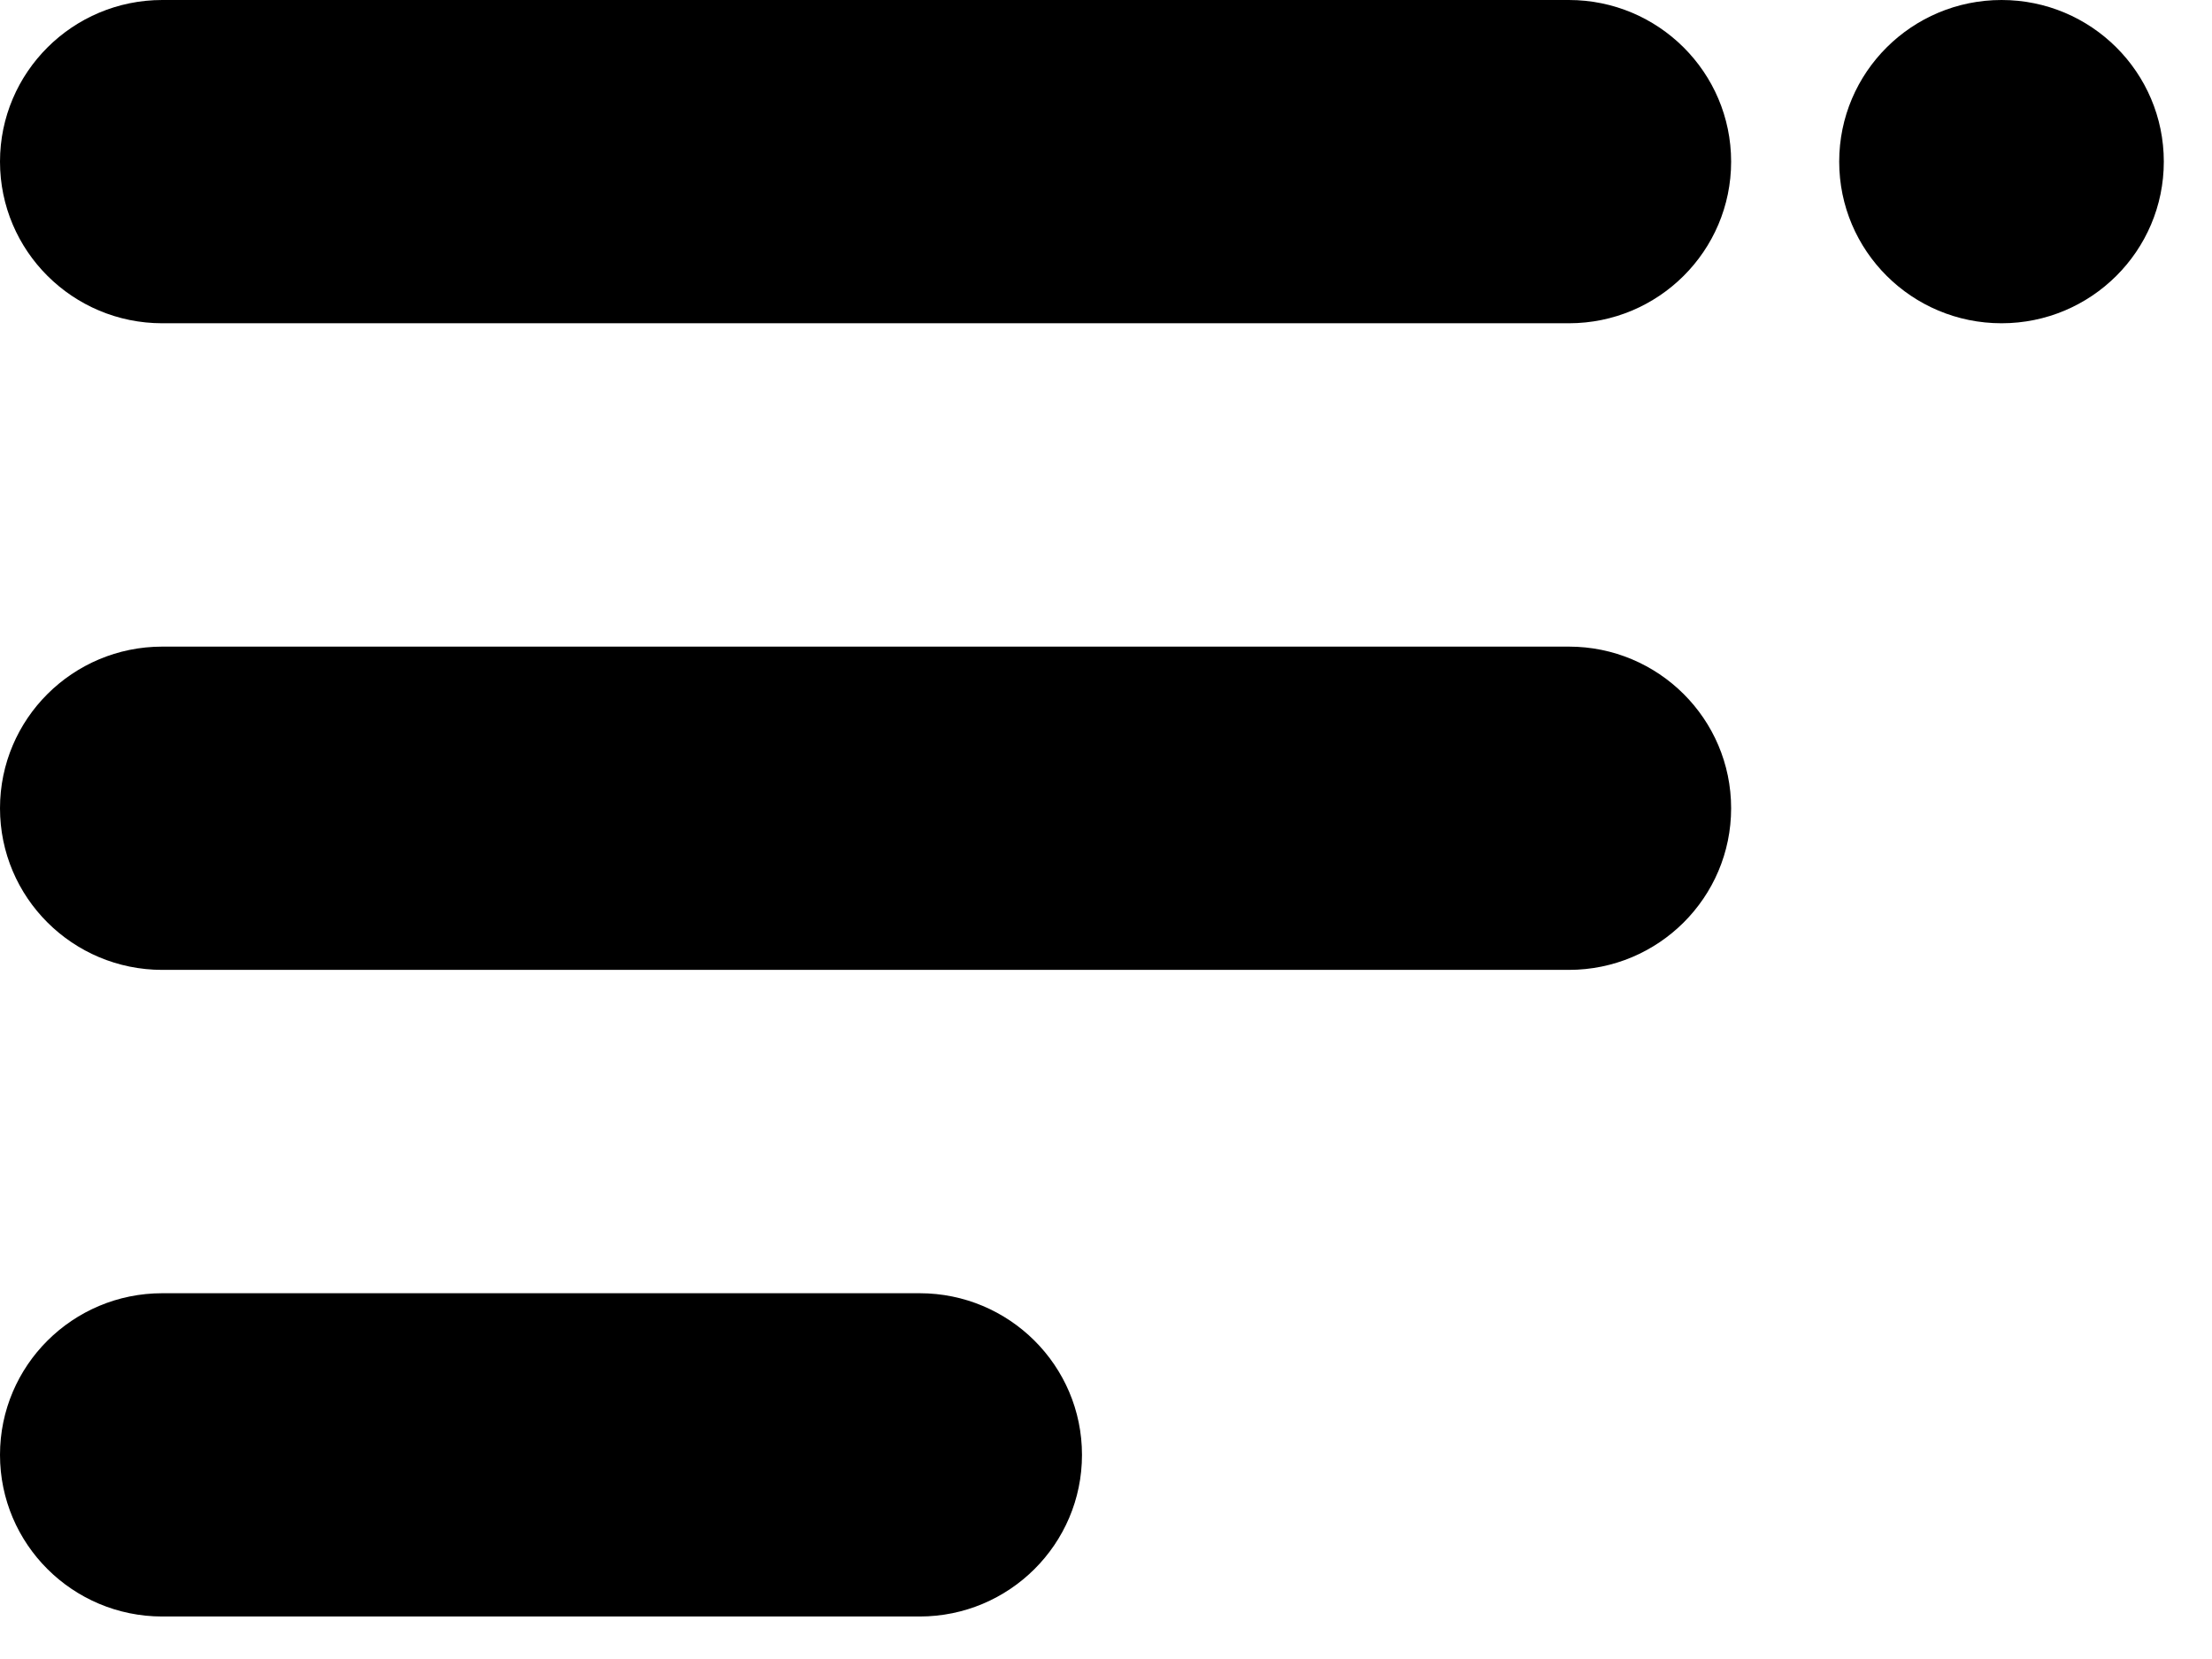
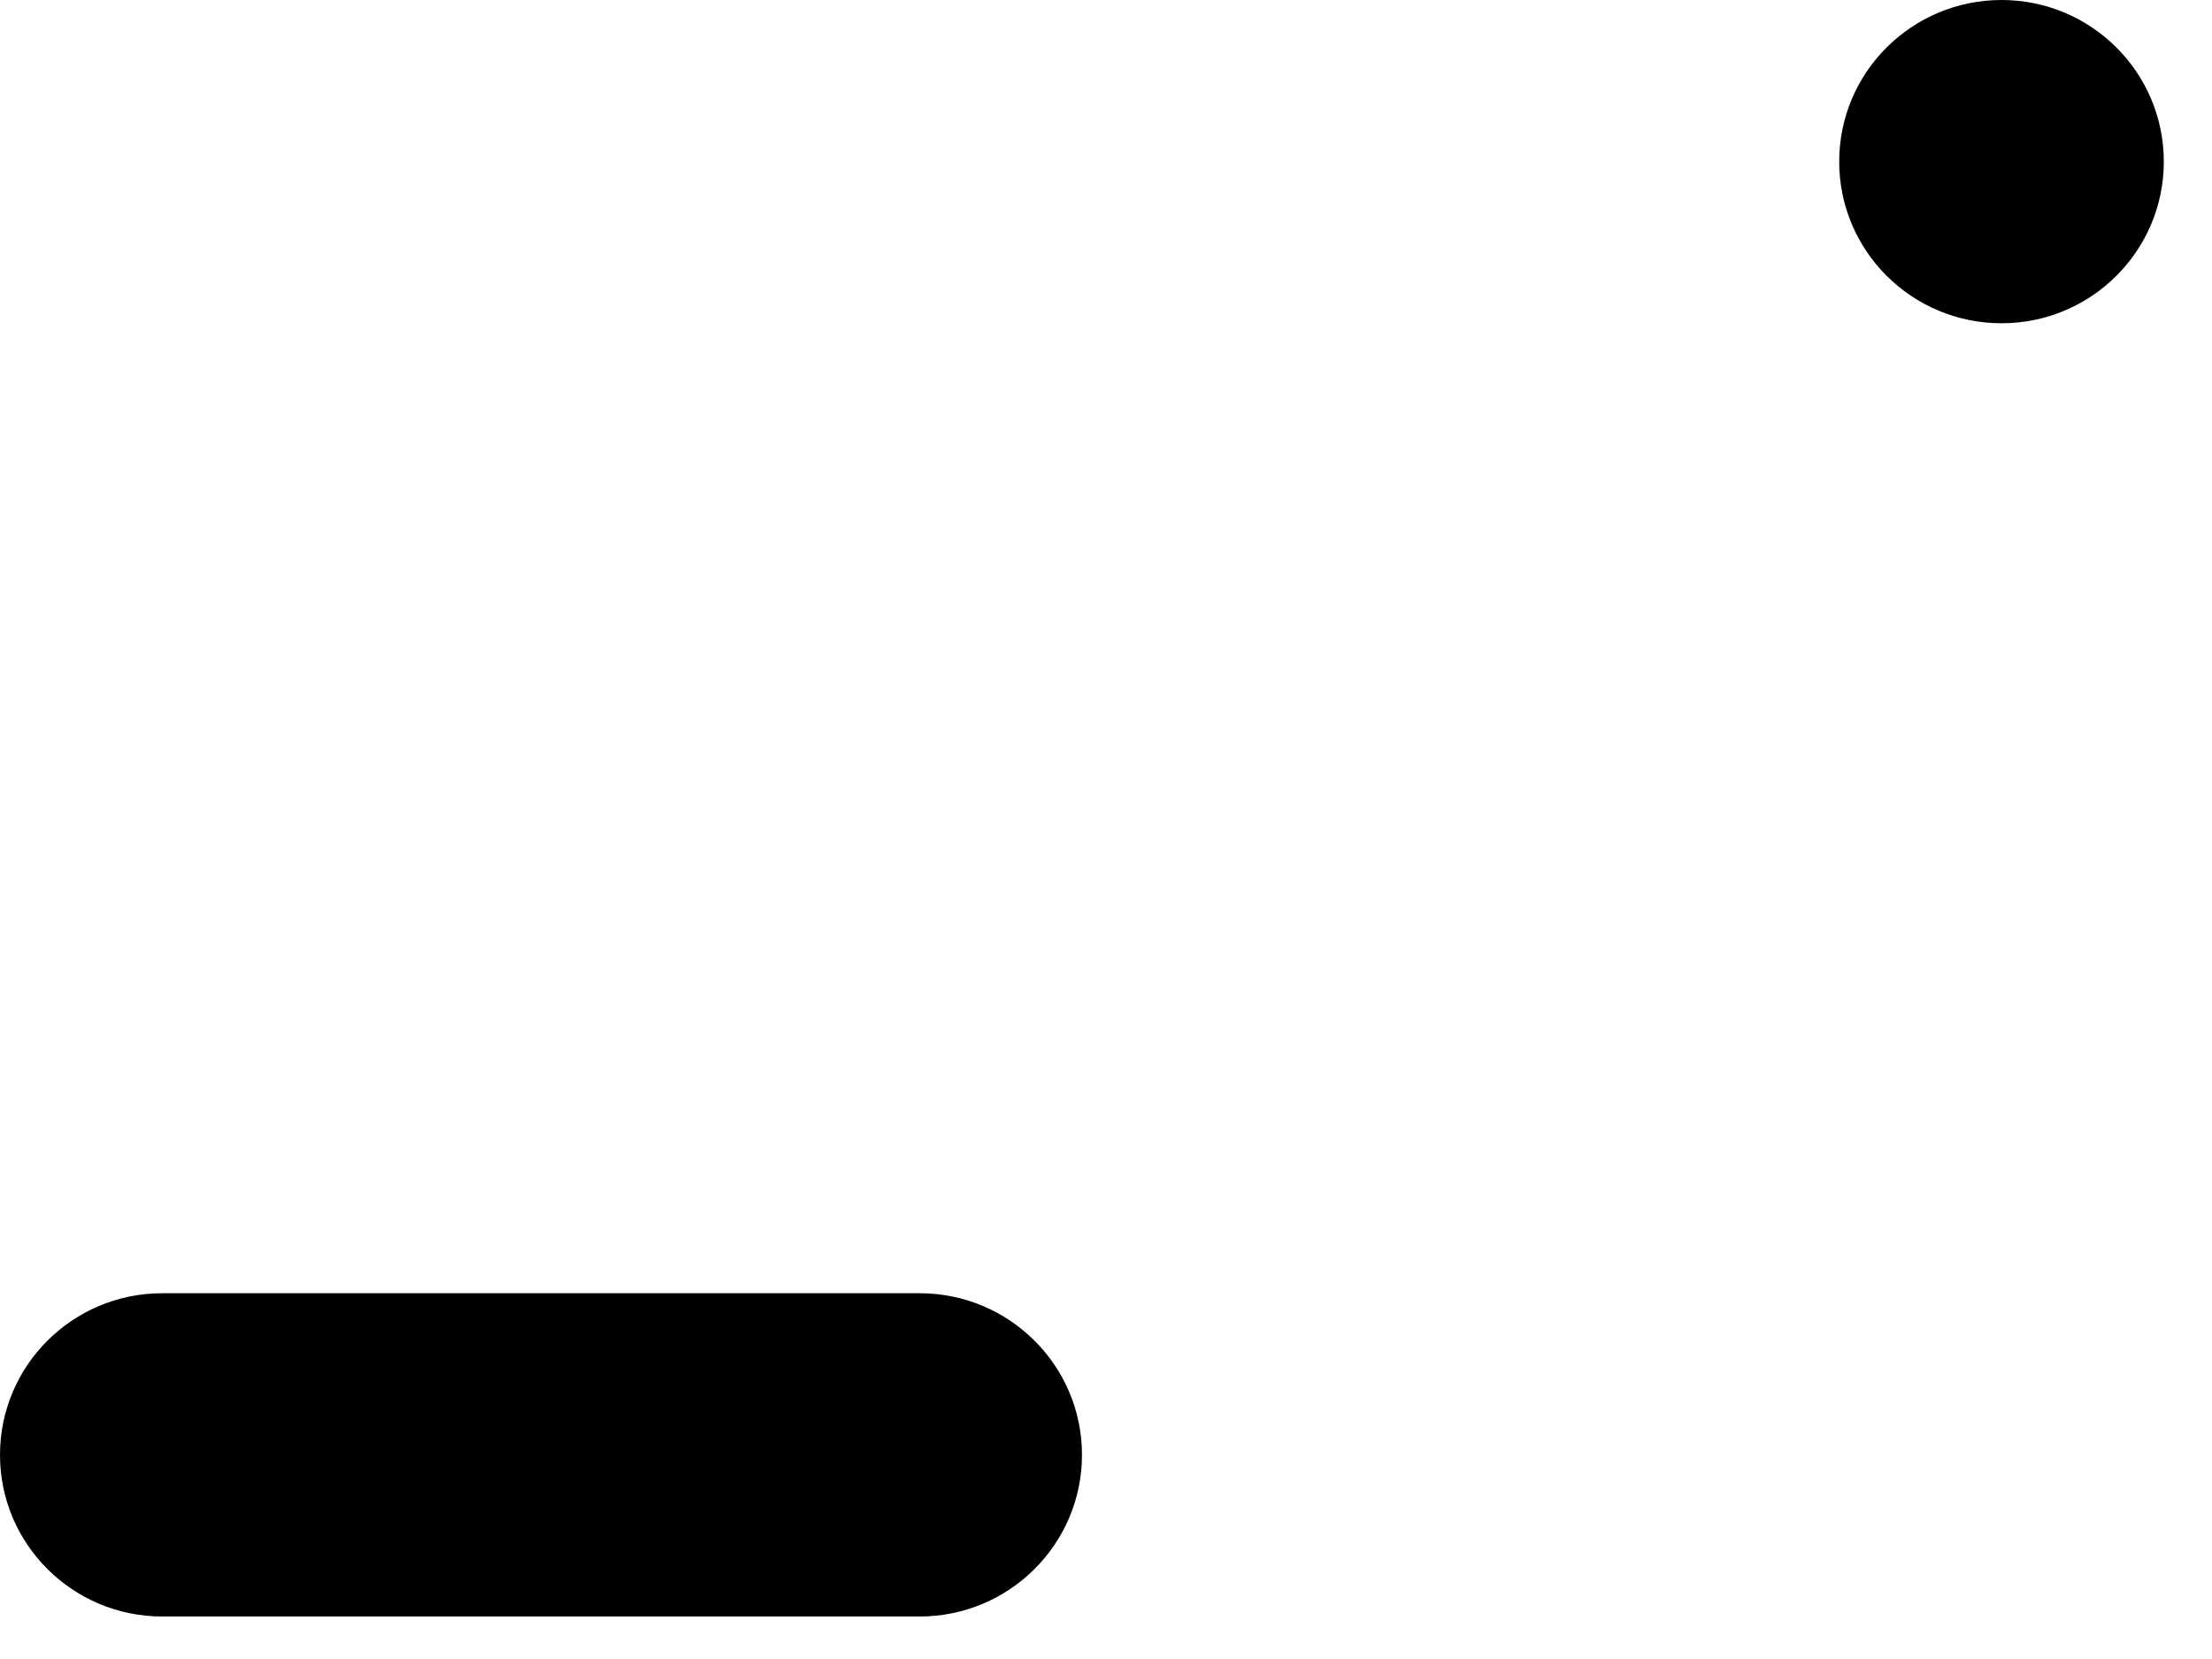
<svg xmlns="http://www.w3.org/2000/svg" width="28" height="21" viewBox="0 0 28 21" fill="none">
  <path d="M25.336 4.092C26.47 4.092 27.39 3.176 27.39 2.046C27.39 0.916 26.47 0 25.336 0C24.201 0 23.281 0.916 23.281 2.046C23.281 3.176 24.201 4.092 25.336 4.092Z" fill="black" />
-   <path d="M19.859 4.092H2.054C0.92 4.092 0 3.176 0 2.046C0 0.917 0.92 0 2.054 0H19.859C20.993 0 21.913 0.917 21.913 2.046C21.913 3.176 20.993 4.092 19.859 4.092Z" fill="black" />
-   <path d="M19.859 12.277H2.054C0.92 12.277 0 11.361 0 10.231C0 9.101 0.92 8.185 2.054 8.185H19.859C20.993 8.185 21.913 9.101 21.913 10.231C21.913 11.361 20.993 12.277 19.859 12.277Z" fill="black" />
  <path d="M11.641 20.462H2.054C0.92 20.462 0 19.546 0 18.416C0 17.286 0.92 16.37 2.054 16.37H11.641C12.775 16.37 13.696 17.286 13.696 18.416C13.696 19.546 12.775 20.462 11.641 20.462Z" fill="black" />
</svg>